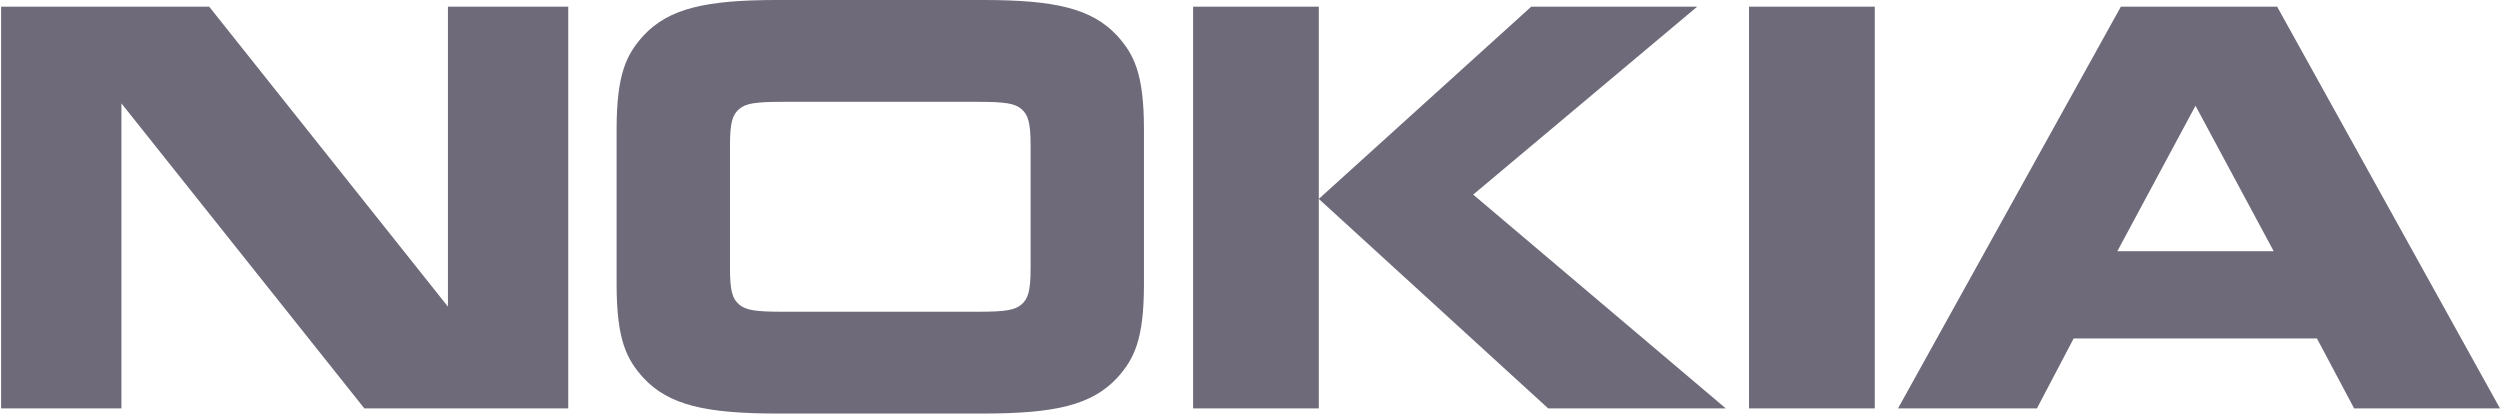
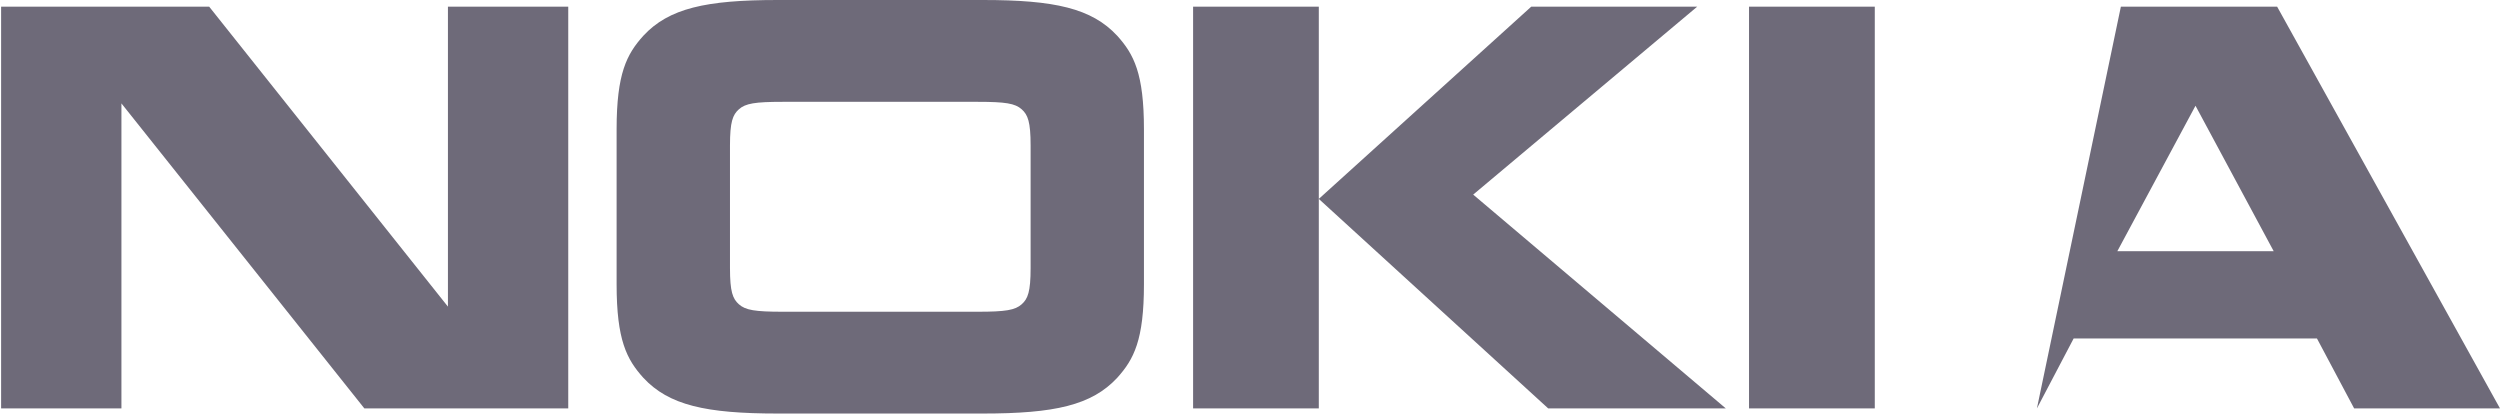
<svg xmlns="http://www.w3.org/2000/svg" width="266" height="44" viewBox="0 0 266 44" fill="none">
-   <path d="M12.92 43.457H0.118V0.712H22.259L47.66 32.624V0.712H60.462V43.457H38.77L12.92 11.001V43.457ZM121.716 30.24C121.716 36.182 120.646 38.229 118.874 40.195C116.157 43.121 112.207 44 104.592 44H82.734C75.118 44 71.163 43.12 68.449 40.195C66.679 38.231 65.607 36.182 65.607 30.24V13.762C65.607 7.822 66.679 5.775 68.449 3.807C71.163 0.879 75.119 0 82.734 0H104.593C112.207 0 116.158 0.88 118.874 3.807C120.646 5.774 121.716 7.821 121.716 13.762V30.24ZM104.054 33.169C106.978 33.169 108.009 33.001 108.709 32.374C109.367 31.789 109.657 31.036 109.657 28.525V15.476C109.657 12.966 109.367 12.217 108.709 11.629C108.009 11.001 106.978 10.835 104.054 10.835H83.269C80.346 10.835 79.315 11.001 78.617 11.629C77.958 12.217 77.67 12.967 77.67 15.476V28.525C77.67 31.035 77.957 31.789 78.617 32.374C79.315 33.001 80.346 33.169 83.269 33.169H104.054ZM140.321 0.712V43.457H126.945V0.712H140.321ZM162.921 0.712H180.58L156.747 20.706L183.629 43.457H164.731L140.321 21.164L162.921 0.712ZM186.096 0.712H199.477V43.457H186.096V0.712ZM250.482 43.457L246.523 36.011H220.638L216.727 43.457H201.947L225.66 0.711H242.288L266 43.457H250.482ZM225.285 26.726H241.92L233.601 11.251L225.285 26.726Z" fill="#6E6A79" />
+   <path d="M12.92 43.457H0.118V0.712H22.259L47.66 32.624V0.712H60.462V43.457H38.77L12.92 11.001V43.457ZM121.716 30.24C121.716 36.182 120.646 38.229 118.874 40.195C116.157 43.121 112.207 44 104.592 44H82.734C75.118 44 71.163 43.12 68.449 40.195C66.679 38.231 65.607 36.182 65.607 30.24V13.762C65.607 7.822 66.679 5.775 68.449 3.807C71.163 0.879 75.119 0 82.734 0H104.593C112.207 0 116.158 0.88 118.874 3.807C120.646 5.774 121.716 7.821 121.716 13.762V30.24ZM104.054 33.169C106.978 33.169 108.009 33.001 108.709 32.374C109.367 31.789 109.657 31.036 109.657 28.525V15.476C109.657 12.966 109.367 12.217 108.709 11.629C108.009 11.001 106.978 10.835 104.054 10.835H83.269C80.346 10.835 79.315 11.001 78.617 11.629C77.958 12.217 77.67 12.967 77.67 15.476V28.525C77.67 31.035 77.957 31.789 78.617 32.374C79.315 33.001 80.346 33.169 83.269 33.169H104.054ZM140.321 0.712V43.457H126.945V0.712H140.321ZM162.921 0.712H180.58L156.747 20.706L183.629 43.457H164.731L140.321 21.164L162.921 0.712ZM186.096 0.712H199.477V43.457H186.096V0.712ZM250.482 43.457L246.523 36.011H220.638L216.727 43.457L225.66 0.711H242.288L266 43.457H250.482ZM225.285 26.726H241.92L233.601 11.251L225.285 26.726Z" fill="#6E6A79" />
</svg>